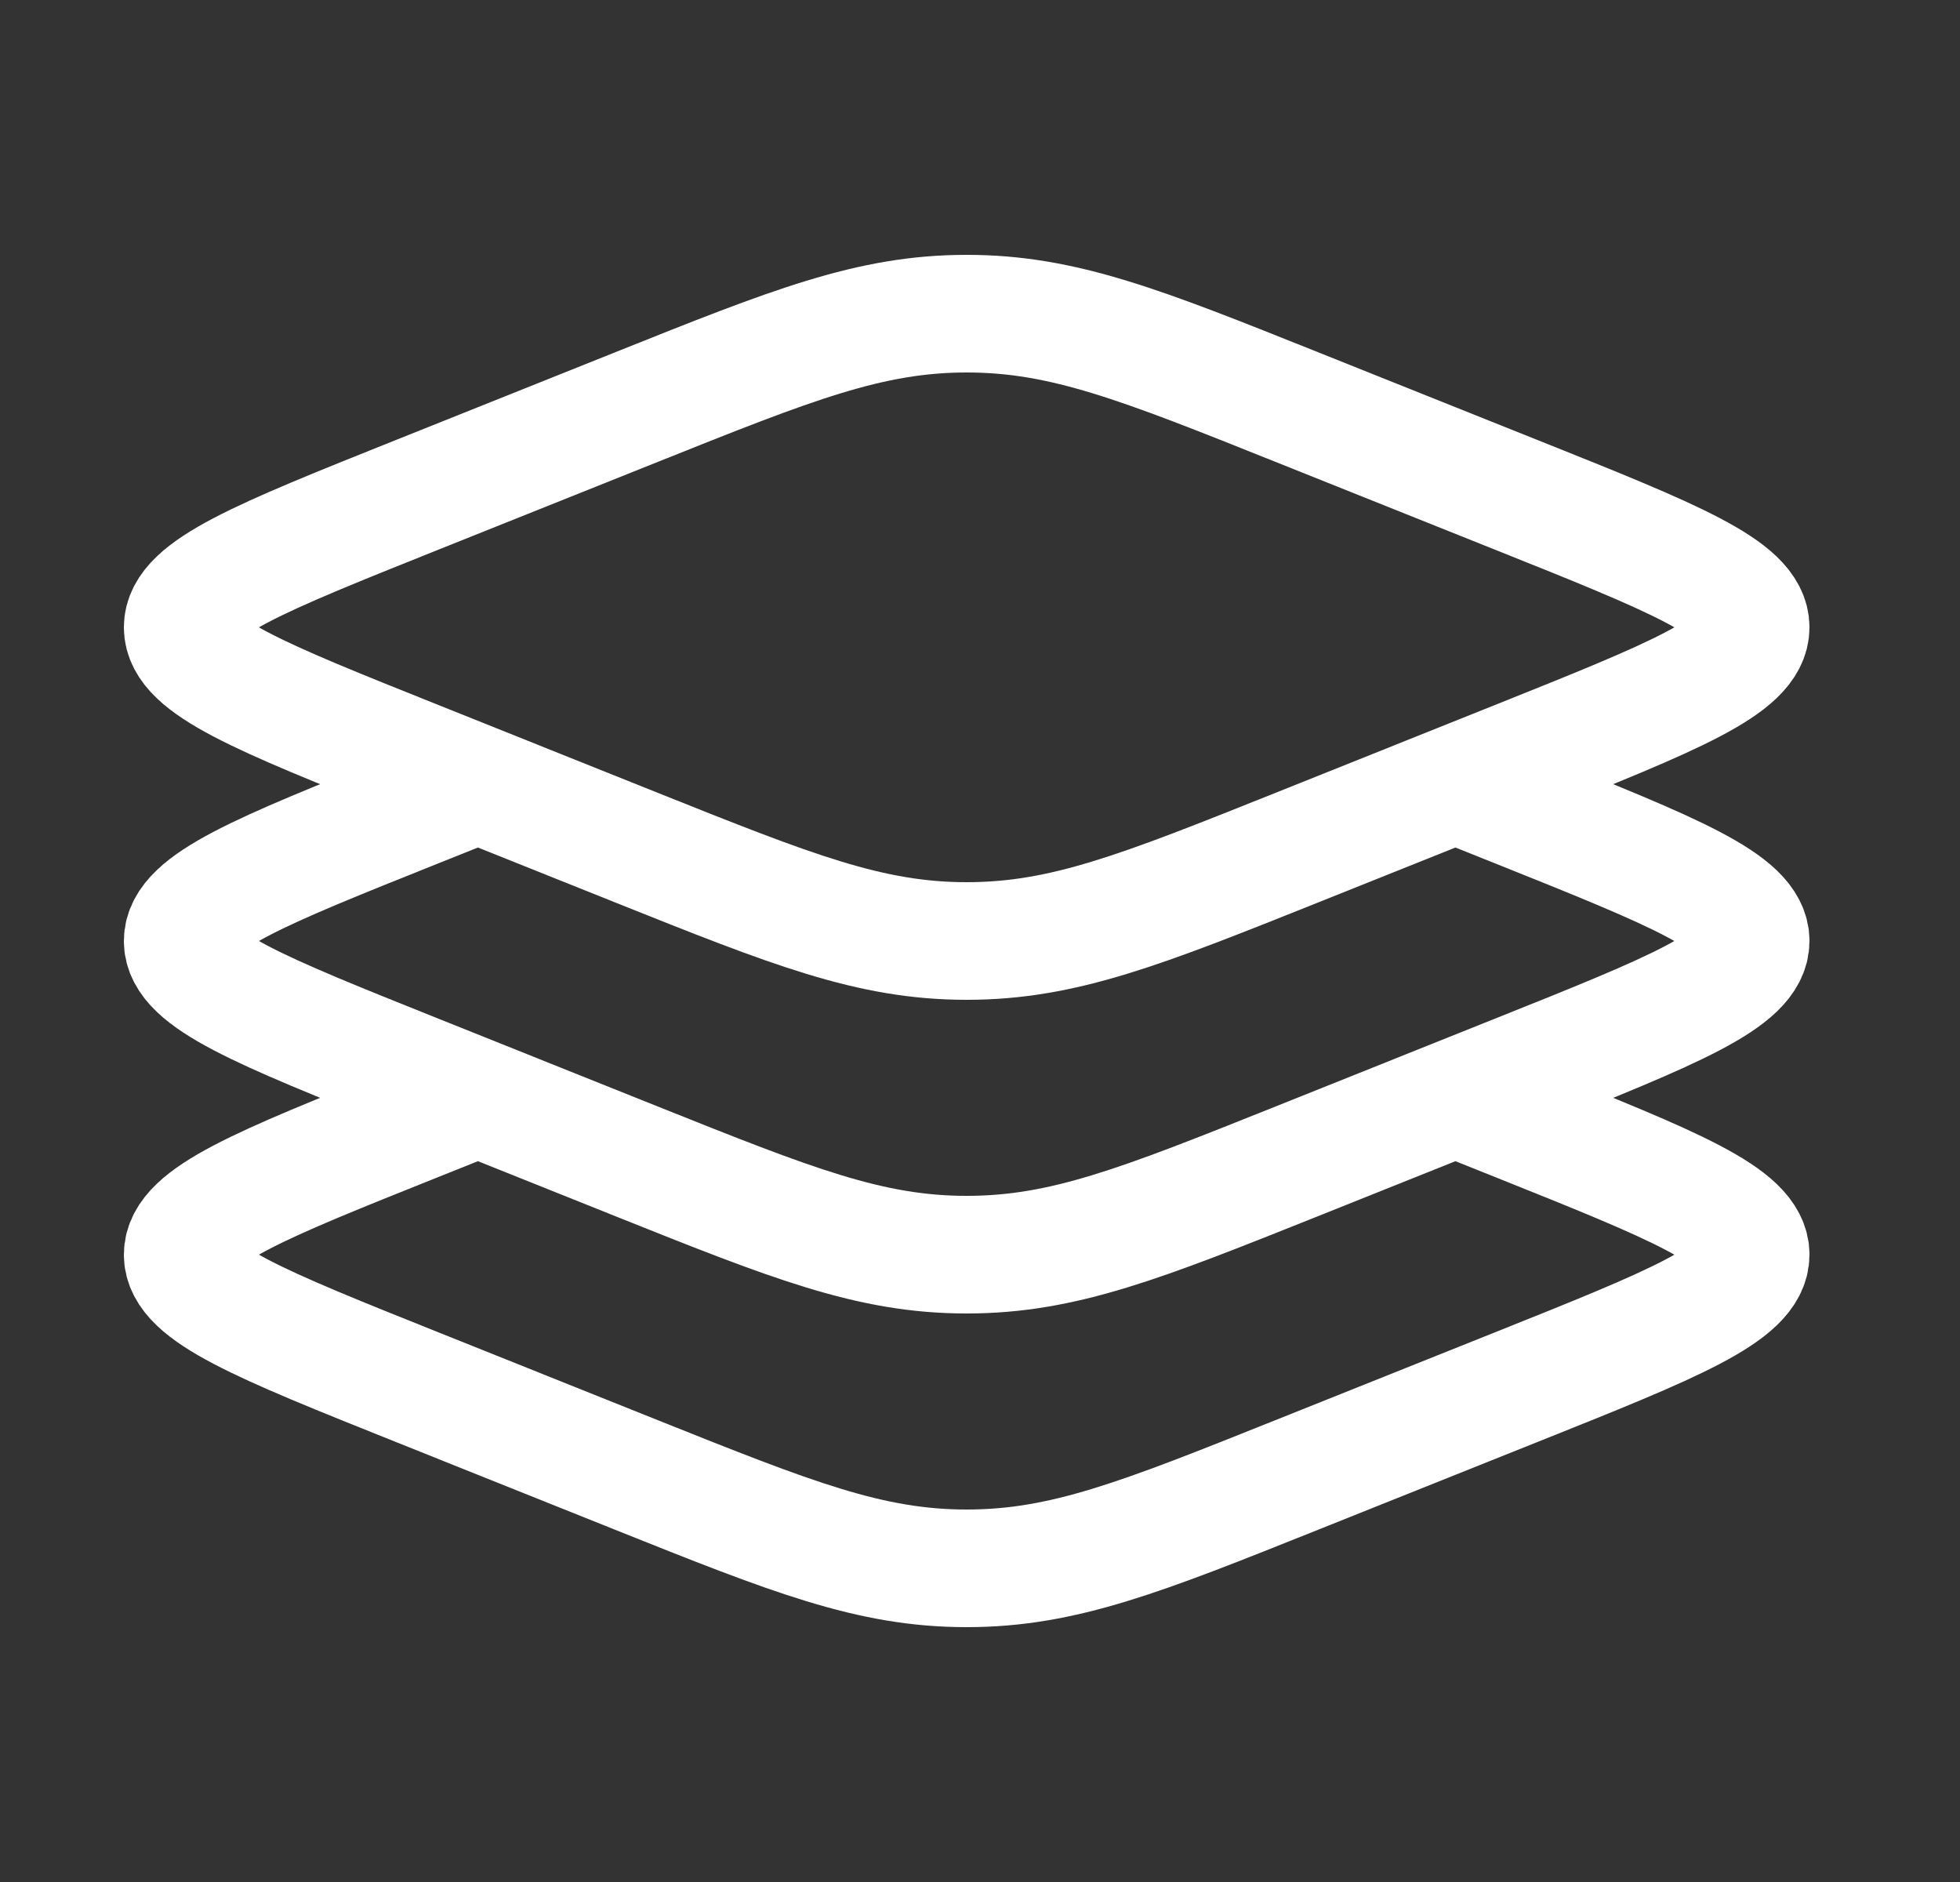
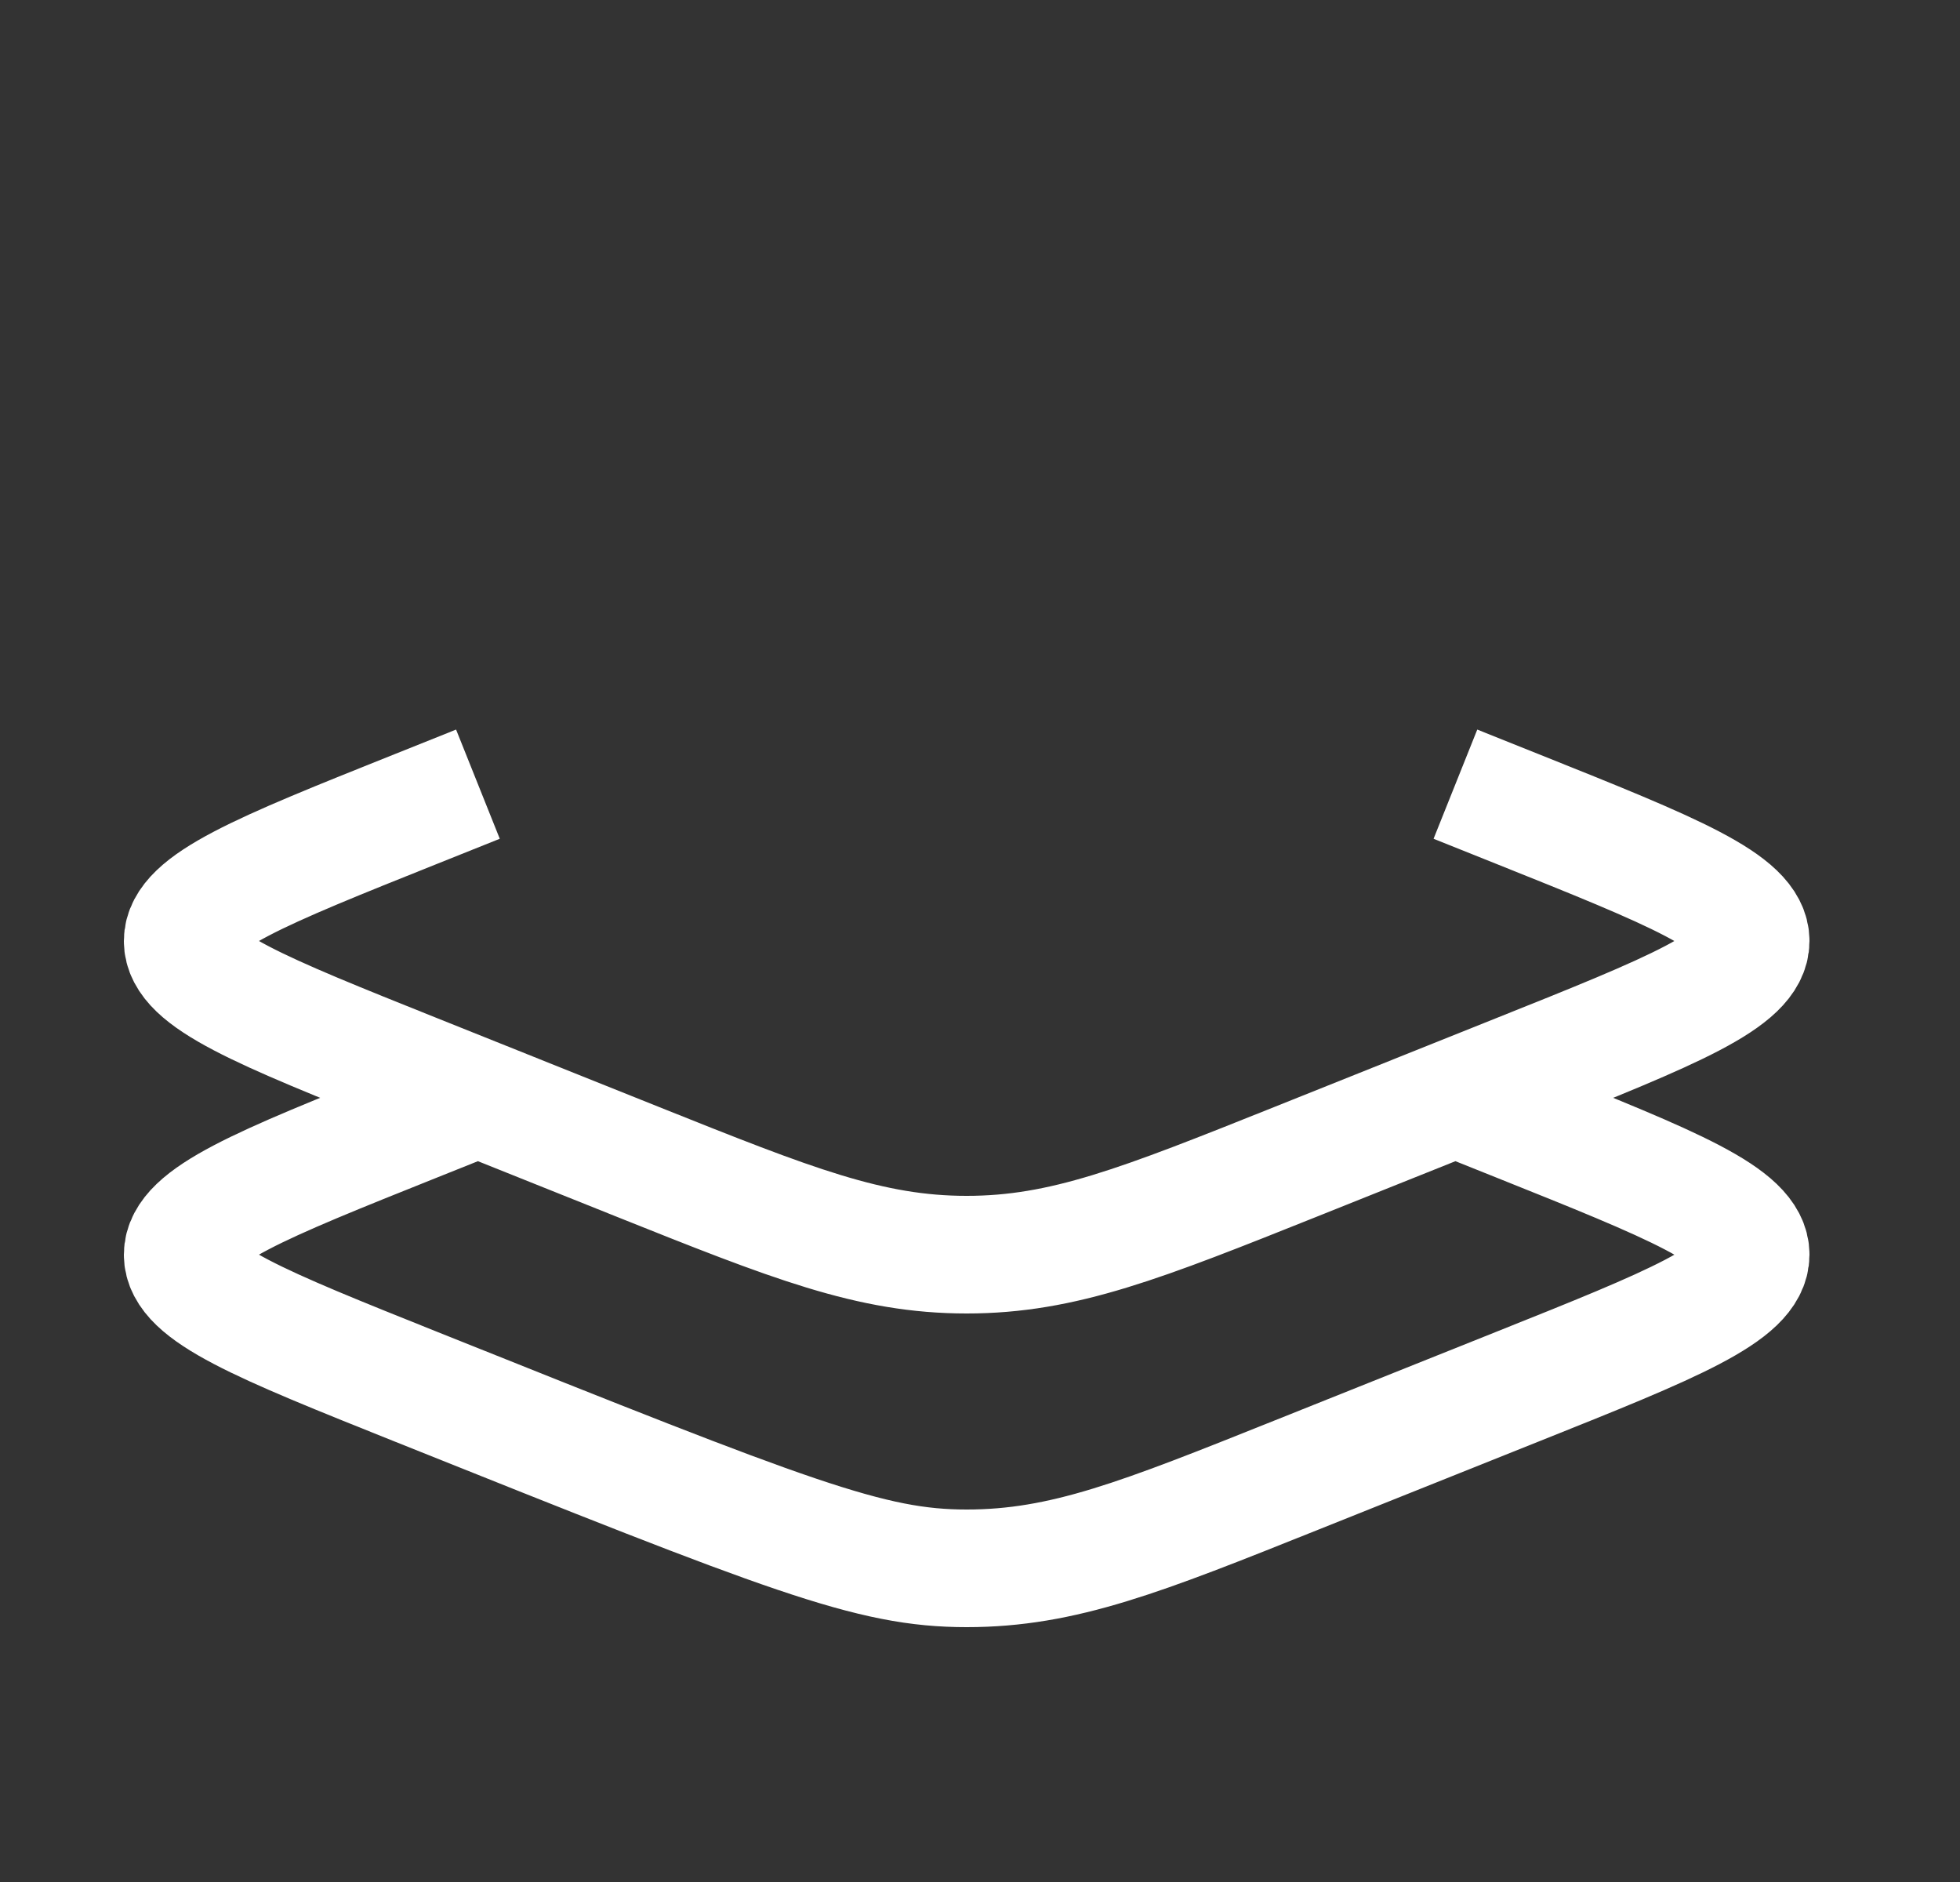
<svg xmlns="http://www.w3.org/2000/svg" width="25" height="24" viewBox="0 0 25 24" fill="none">
  <rect x="0" y="0" width="25" height="24" fill="#333333" stroke="none" />
-   <path d="M5.309 9.685C3.323 8.891 2.33 8.494 2.33 8C2.33 7.506 3.323 7.11 5.309 6.315L8.117 5.192C10.103 4.397 11.097 4 12.33 4C13.563 4 14.557 4.397 16.543 5.192L19.351 6.315C21.337 7.109 22.33 7.506 22.33 8C22.33 8.494 21.337 8.89 19.351 9.685L16.543 10.809C14.557 11.603 13.563 12 12.33 12C11.097 12 10.103 11.603 8.117 10.809L5.309 9.685Z" stroke="white" stroke-width="1.5" />
-   <path d="M6.096 10L5.309 10.315C3.323 11.109 2.33 11.507 2.33 12C2.33 12.493 3.323 12.89 5.309 13.685L8.117 14.809C10.103 15.603 11.097 16 12.33 16C13.563 16 14.557 15.603 16.543 14.809L19.351 13.685C21.337 12.891 22.33 12.493 22.33 12C22.33 11.507 21.337 11.11 19.351 10.315L18.564 10M6.096 14L5.309 14.315C3.323 15.109 2.33 15.507 2.33 16C2.33 16.493 3.323 16.89 5.309 17.685L8.117 18.809C10.103 19.603 11.097 20 12.33 20C13.563 20 14.557 19.603 16.543 18.808L19.351 17.685C21.337 16.891 22.33 16.494 22.33 16C22.33 15.507 21.337 15.11 19.351 14.315L18.564 14" stroke="white" stroke-width="1.5" />
+   <path d="M6.096 10L5.309 10.315C3.323 11.109 2.33 11.507 2.33 12C2.33 12.493 3.323 12.89 5.309 13.685L8.117 14.809C10.103 15.603 11.097 16 12.33 16C13.563 16 14.557 15.603 16.543 14.809L19.351 13.685C21.337 12.891 22.33 12.493 22.33 12C22.33 11.507 21.337 11.11 19.351 10.315L18.564 10M6.096 14L5.309 14.315C3.323 15.109 2.33 15.507 2.33 16C2.33 16.493 3.323 16.89 5.309 17.685C10.103 19.603 11.097 20 12.33 20C13.563 20 14.557 19.603 16.543 18.808L19.351 17.685C21.337 16.891 22.33 16.494 22.33 16C22.33 15.507 21.337 15.11 19.351 14.315L18.564 14" stroke="white" stroke-width="1.5" />
</svg>